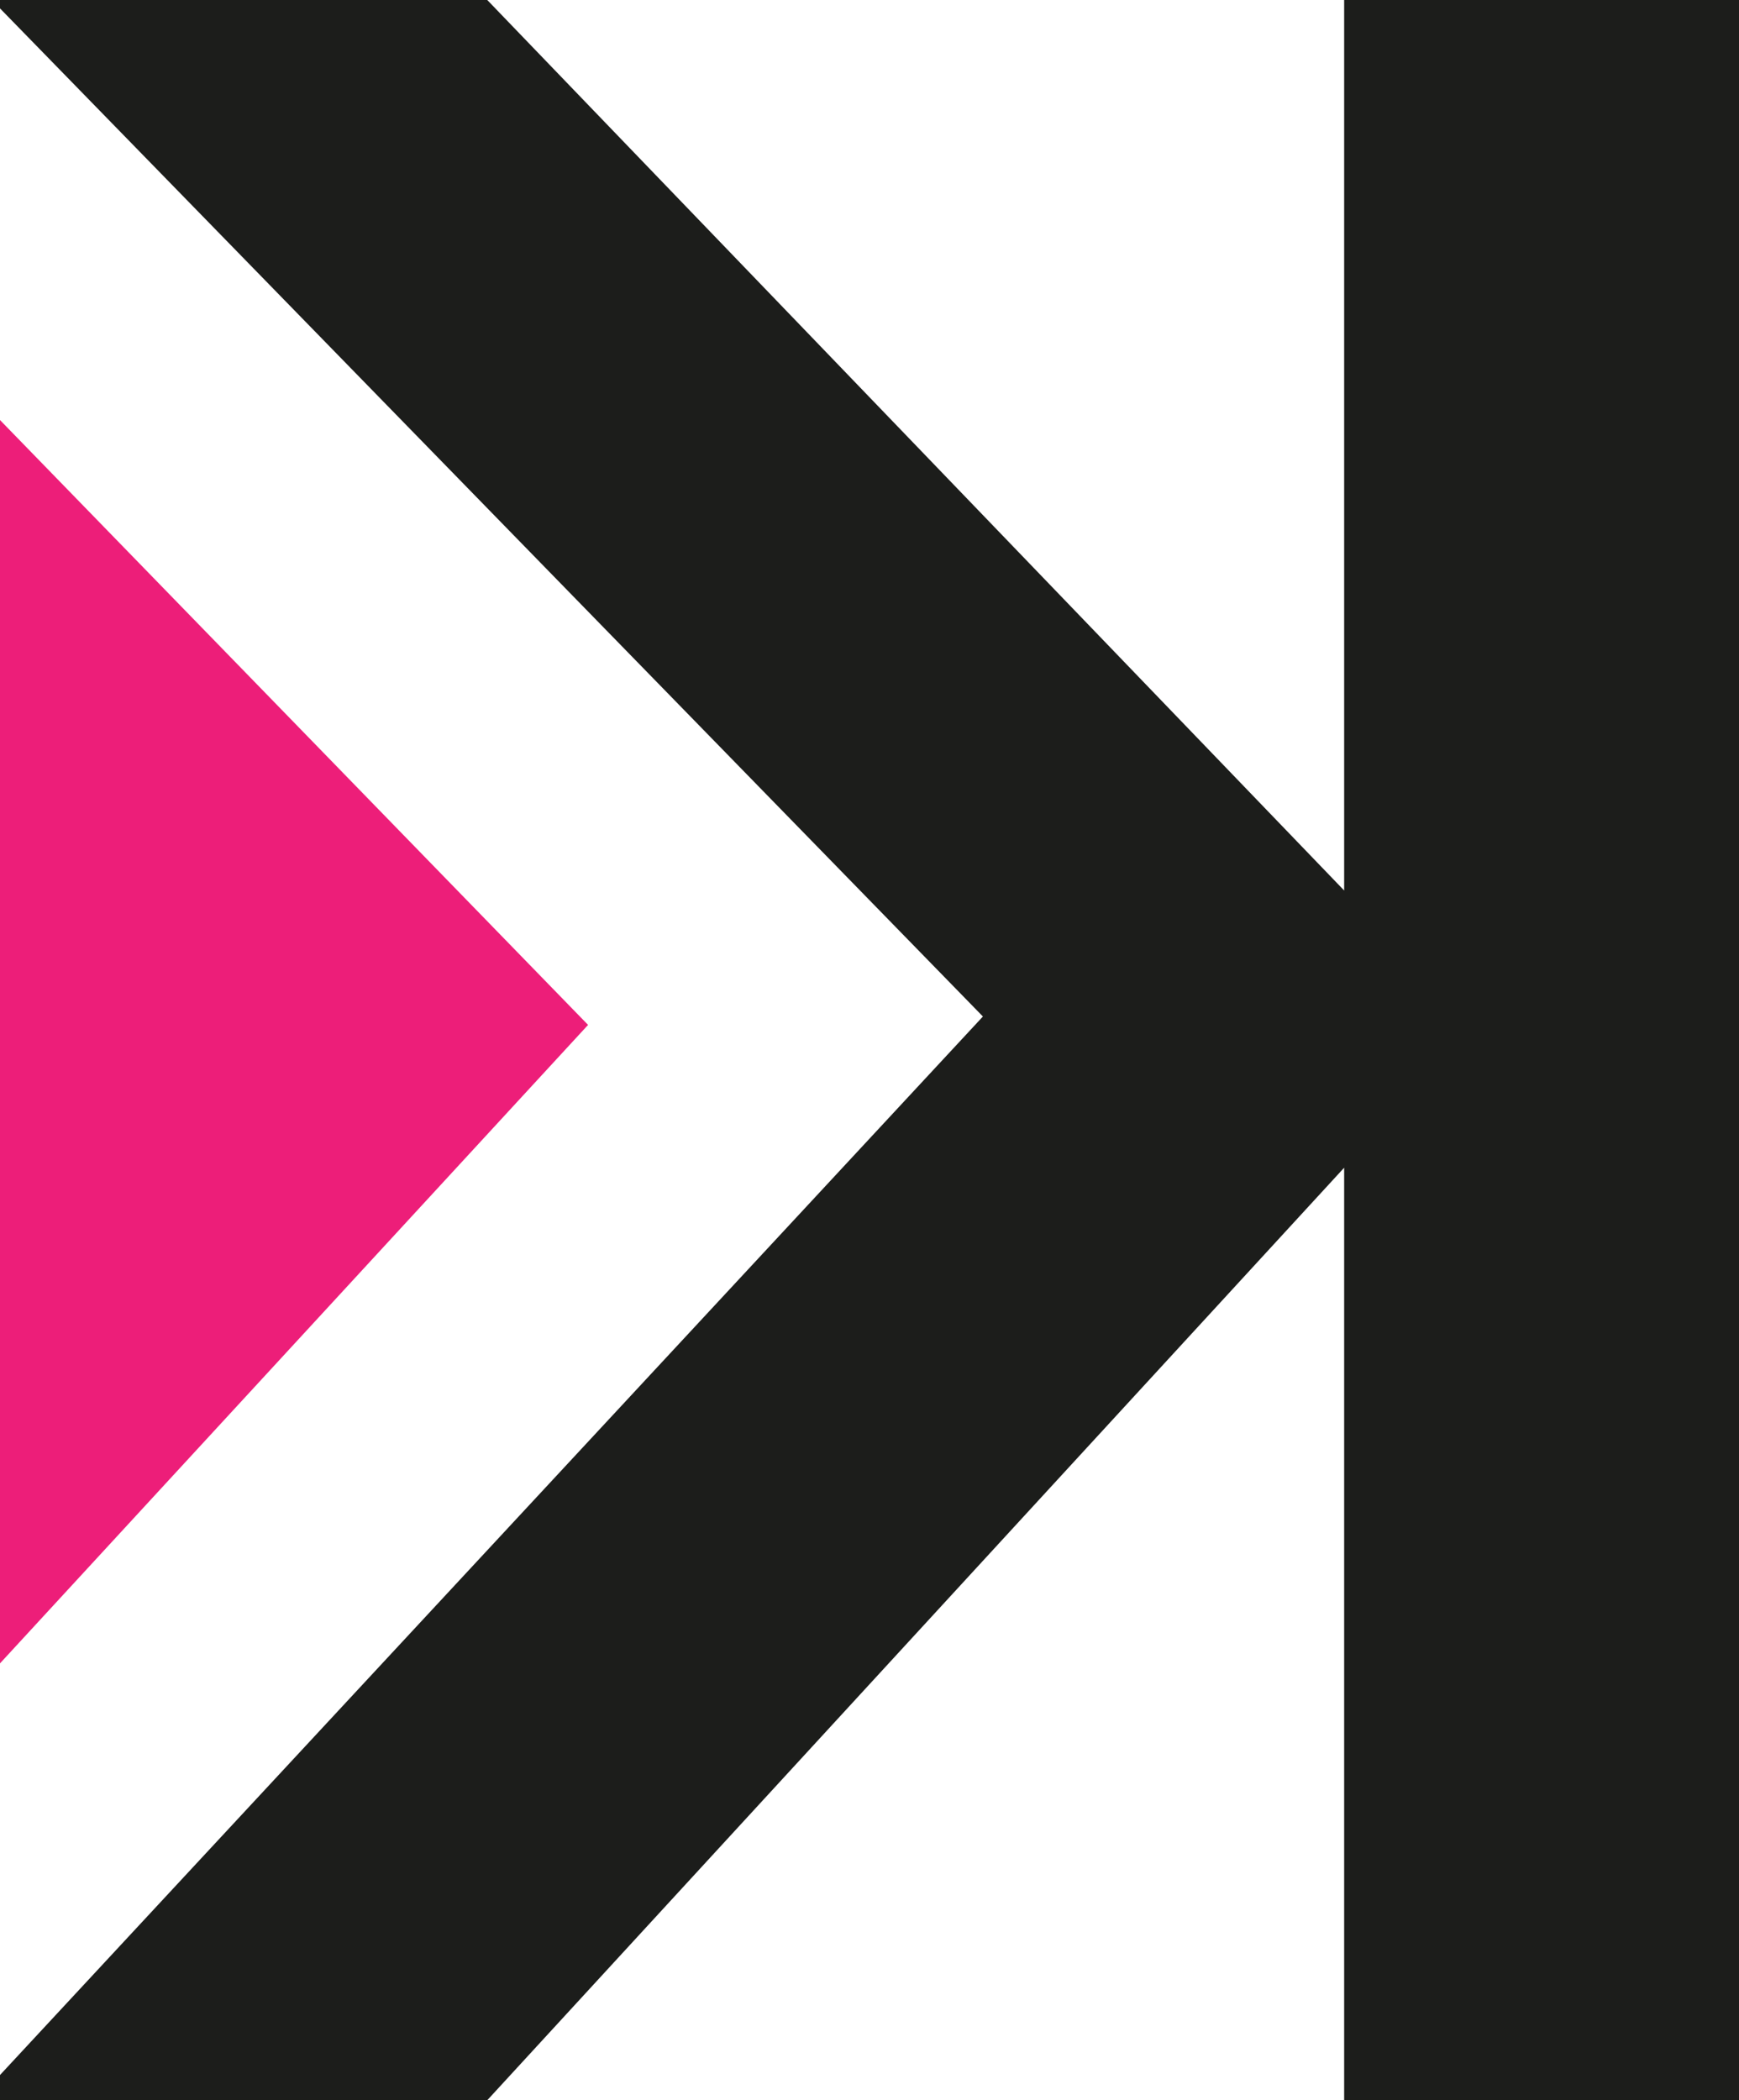
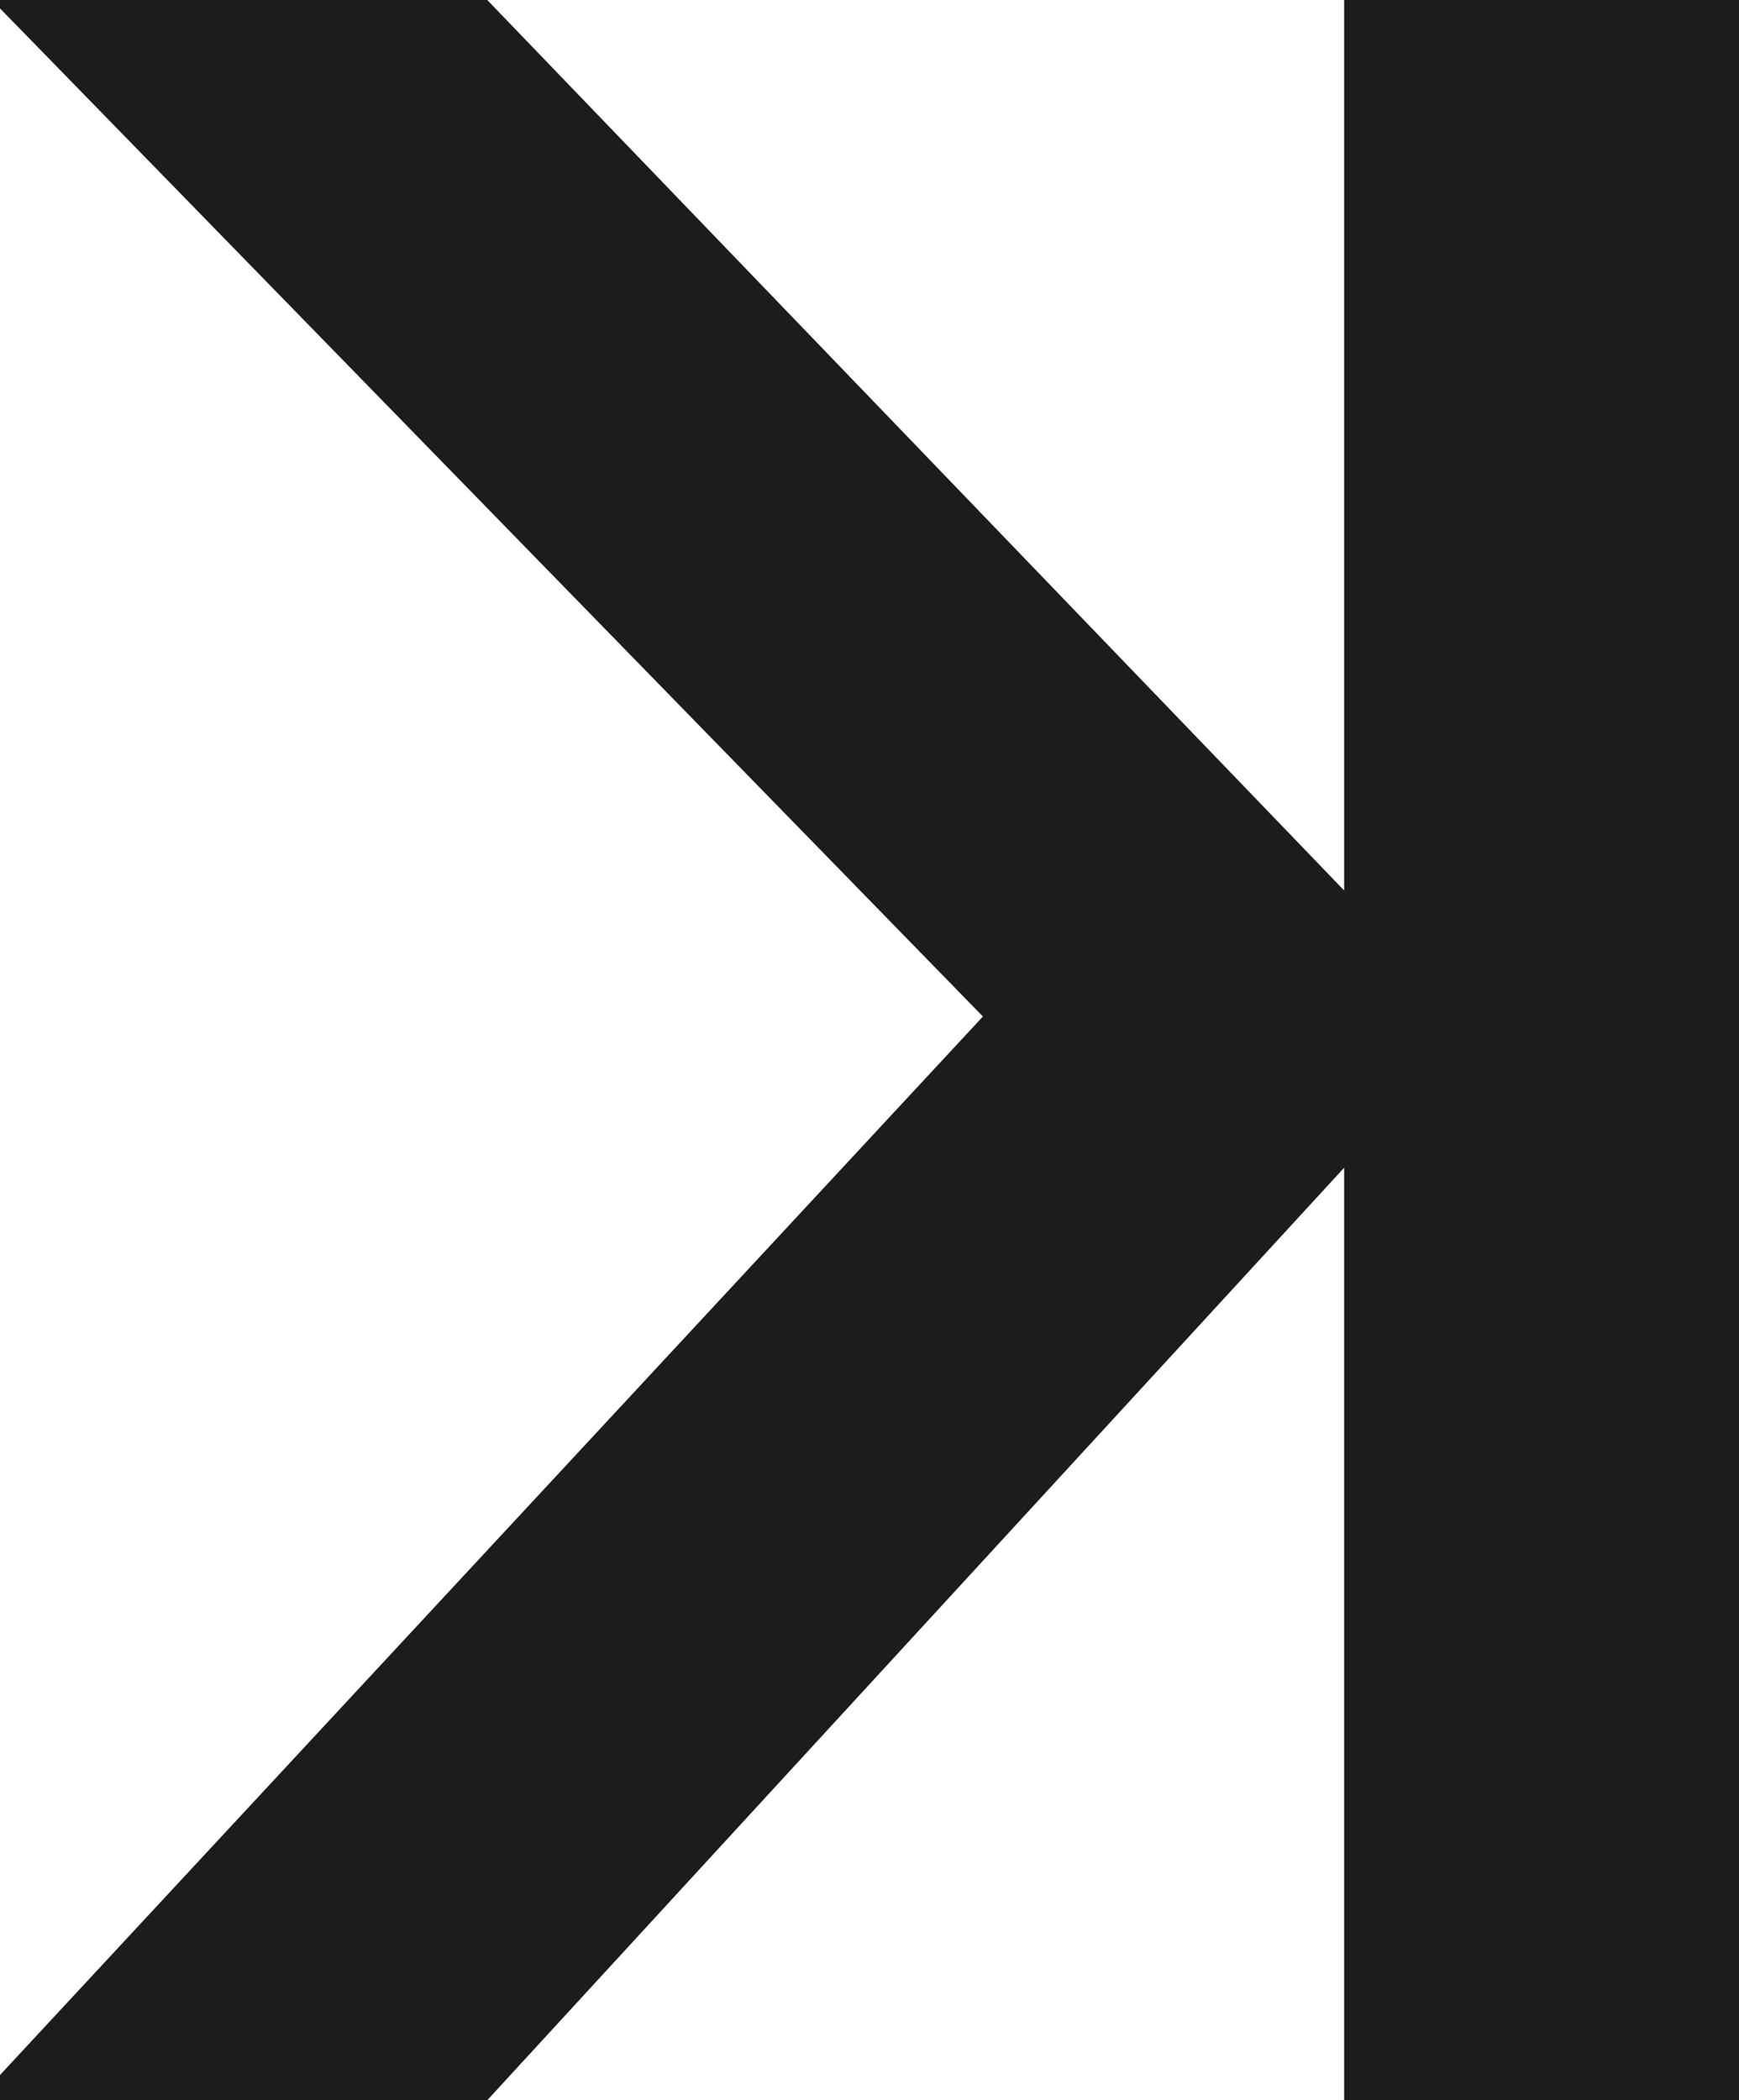
<svg xmlns="http://www.w3.org/2000/svg" version="1.1" id="Ebene_1" x="0px" y="0px" width="20.7px" height="25px" viewBox="0 0 20.7 25" style="enable-background:new 0 0 20.7 25;" xml:space="preserve">
  <style type="text/css">
	.st0{fill:#1C1D1B;}
	.st1{fill:#ED1E79;}
</style>
  <path class="st0" d="M0,0h5.8L16,10.6V0h4.7v25H16V13.9L5.8,25H0v-0.3l11.7-12.6L0,0.1V0z" />
  <g>
-     <polygon class="st1" points="7,12.2 0,5 0,5 0,19.8 0,19.8  " />
-   </g>
+     </g>
</svg>